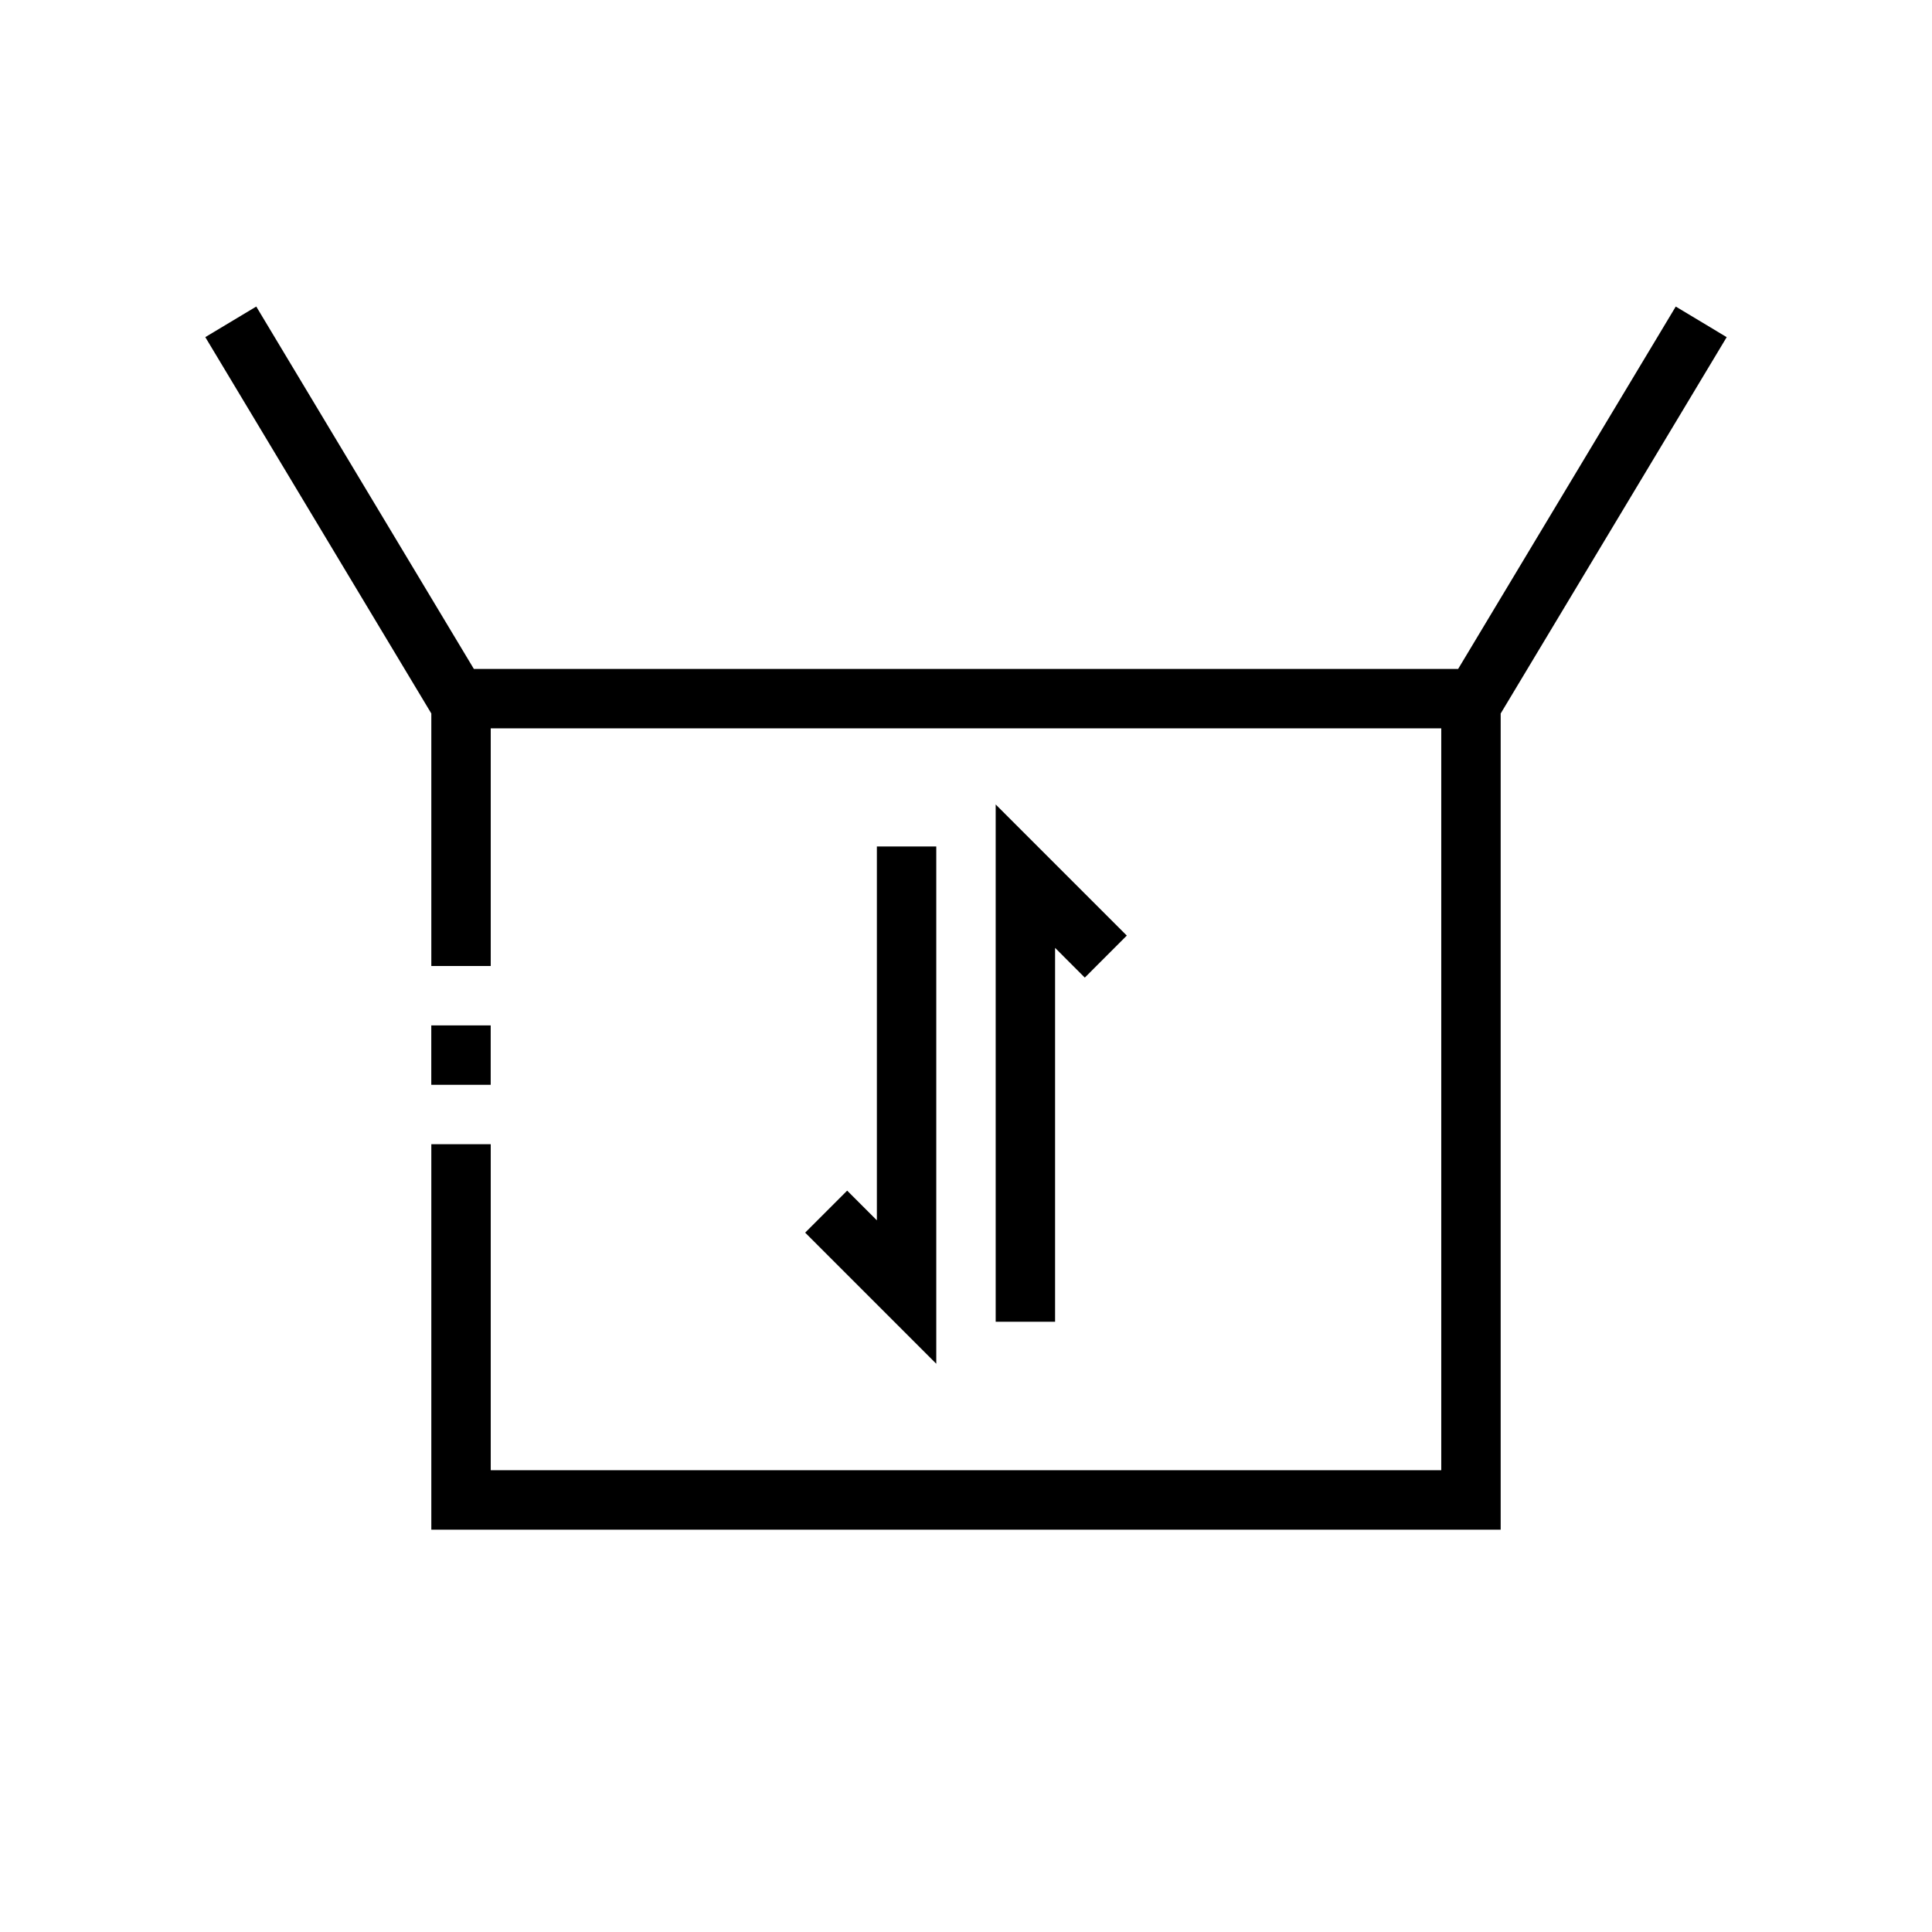
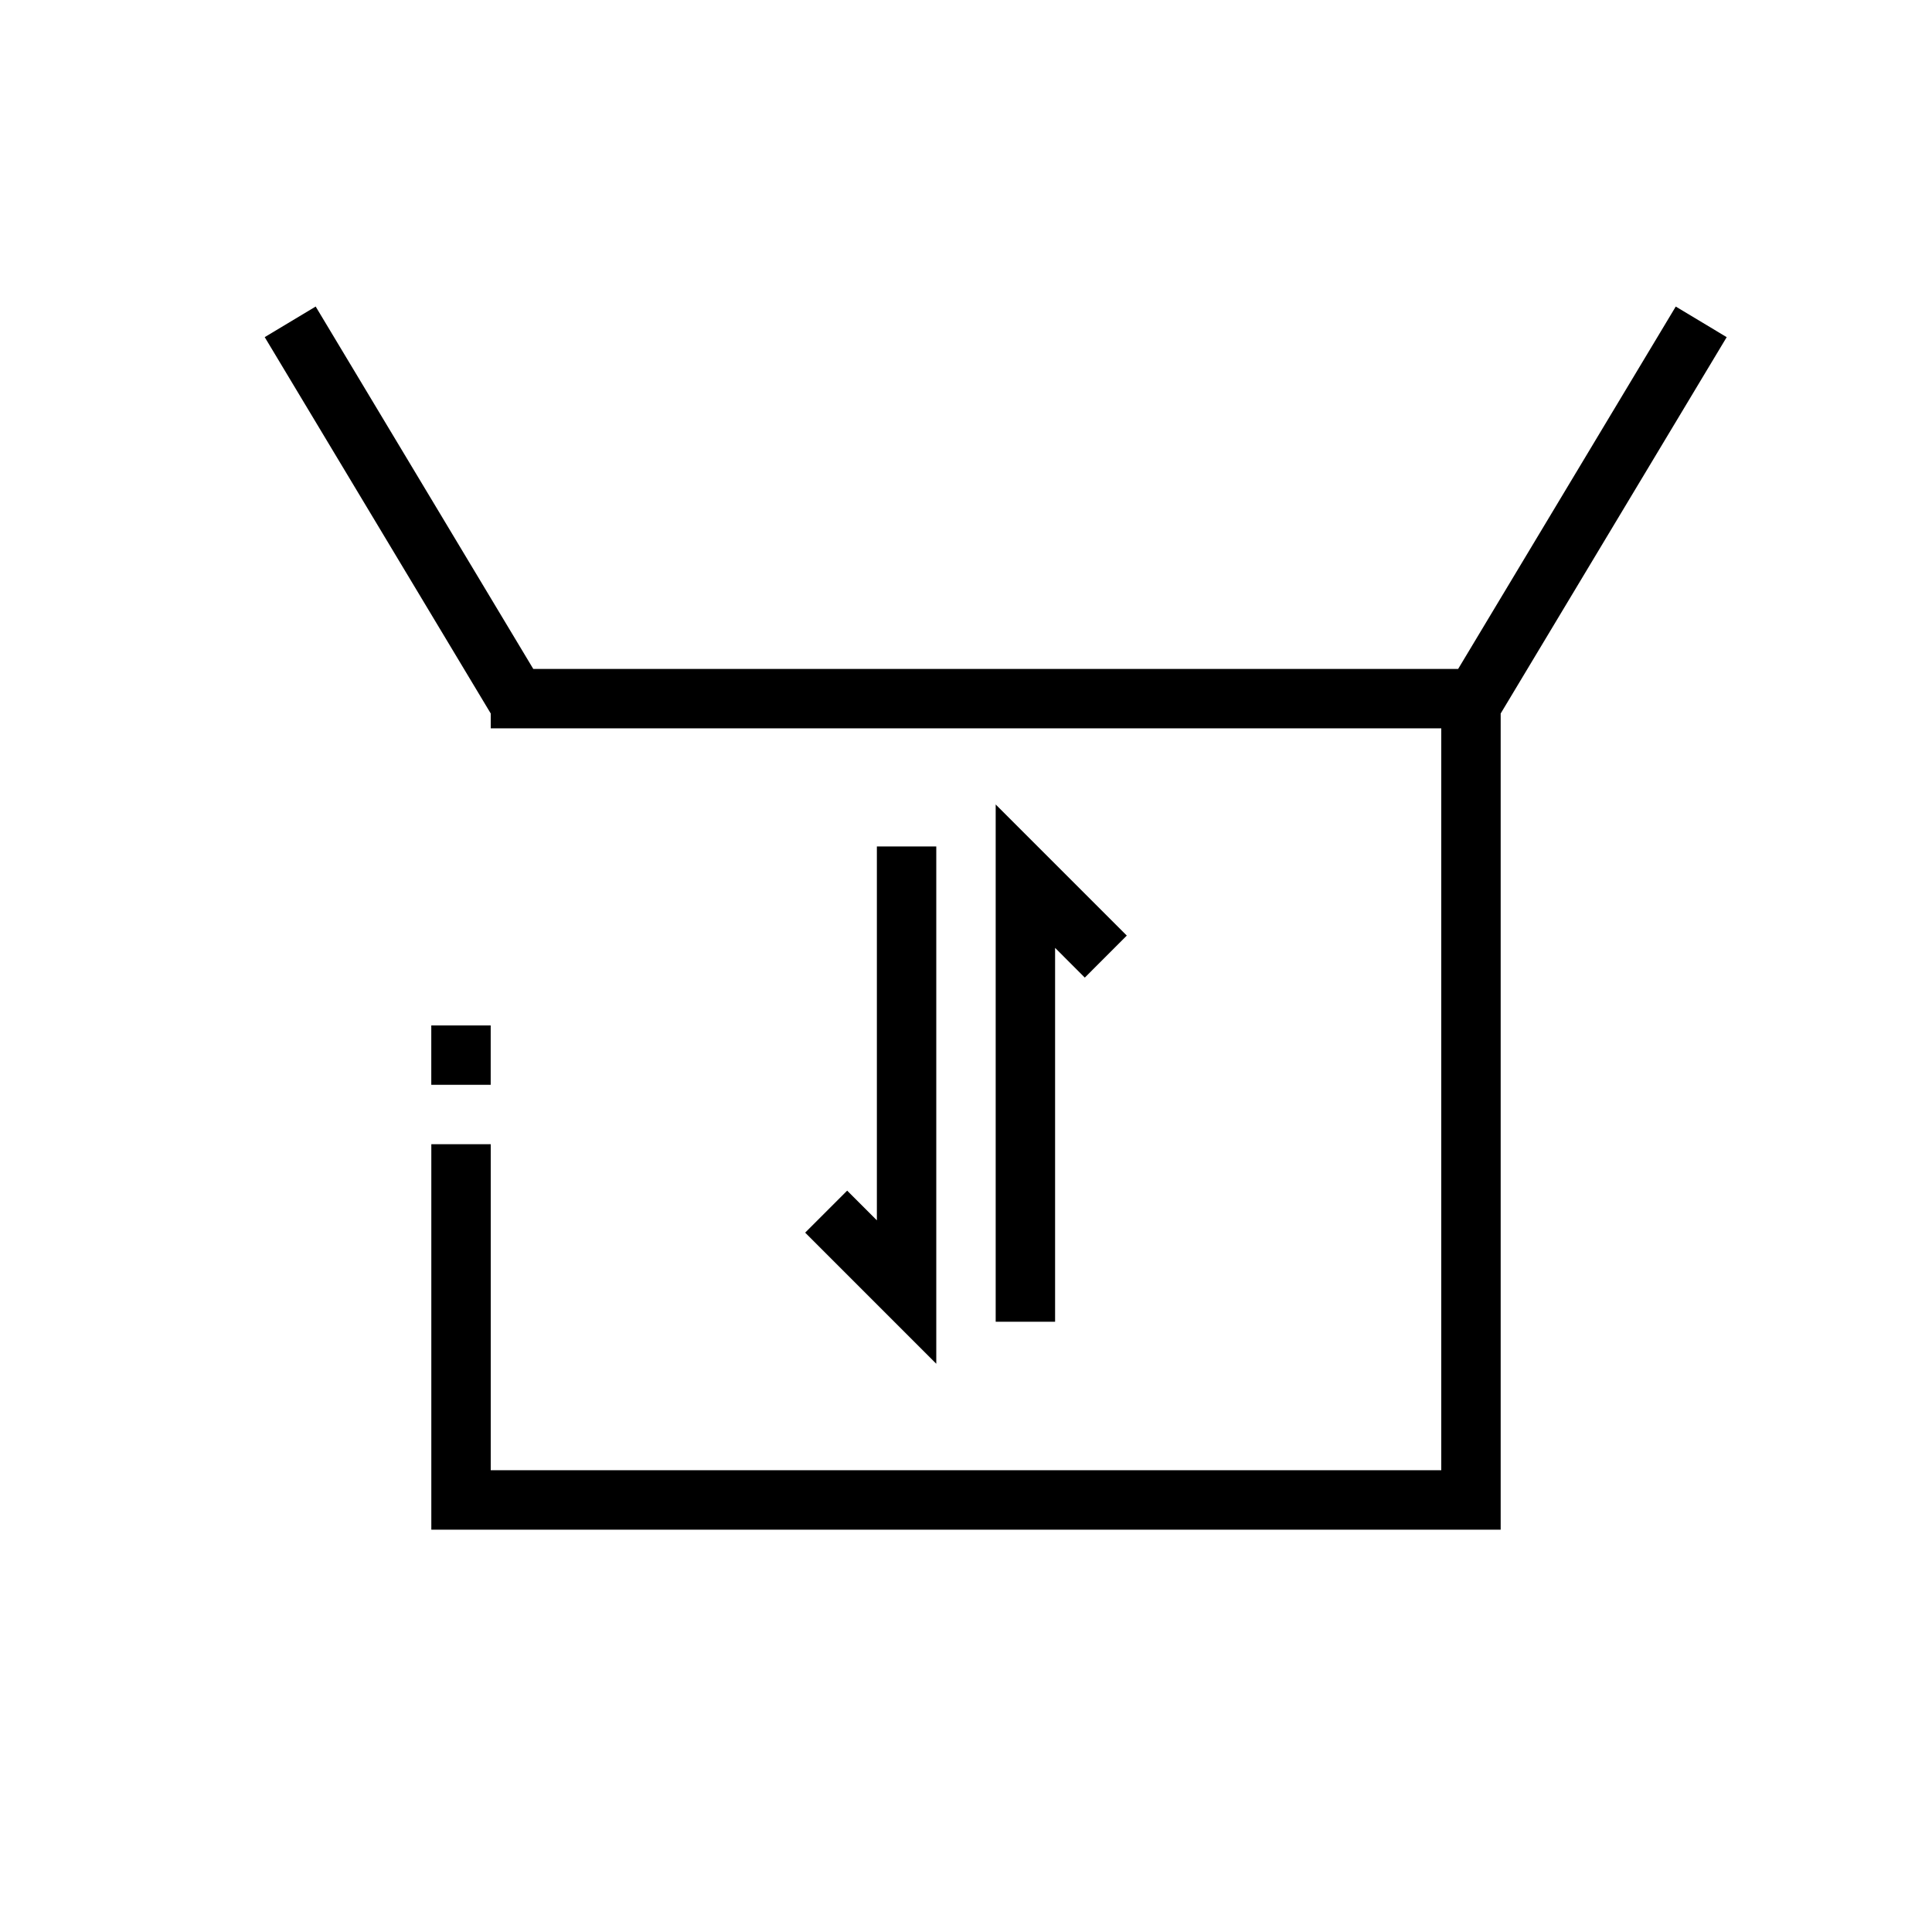
<svg xmlns="http://www.w3.org/2000/svg" fill="#000000" width="800px" height="800px" version="1.1" viewBox="144 144 512 512">
-   <path d="m530.42 321.28 57.672-96.039 13.5 8.109-59.898 99.738v216.29h-283.39v-102.15h15.746v86.402h251.9v-196.61h-251.9v62.977h-15.746v-66.914l-59.898-99.738 13.504-8.109 57.668 96.039zm-154.04 146.12v-99.078h15.742v137.09l-34.746-34.75 11.133-11.129zm47.23-72.203v99.078h-15.742v-137.08l34.746 34.746-11.129 11.133zm-149.57 20.547h-15.746v15.746h15.746z" fill-rule="evenodd" />
+   <path d="m530.42 321.28 57.672-96.039 13.5 8.109-59.898 99.738v216.29h-283.39v-102.15h15.746v86.402h251.9v-196.61h-251.9v62.977v-66.914l-59.898-99.738 13.504-8.109 57.668 96.039zm-154.04 146.12v-99.078h15.742v137.09l-34.746-34.75 11.133-11.129zm47.23-72.203v99.078h-15.742v-137.08l34.746 34.746-11.129 11.133zm-149.57 20.547h-15.746v15.746h15.746z" fill-rule="evenodd" />
</svg>